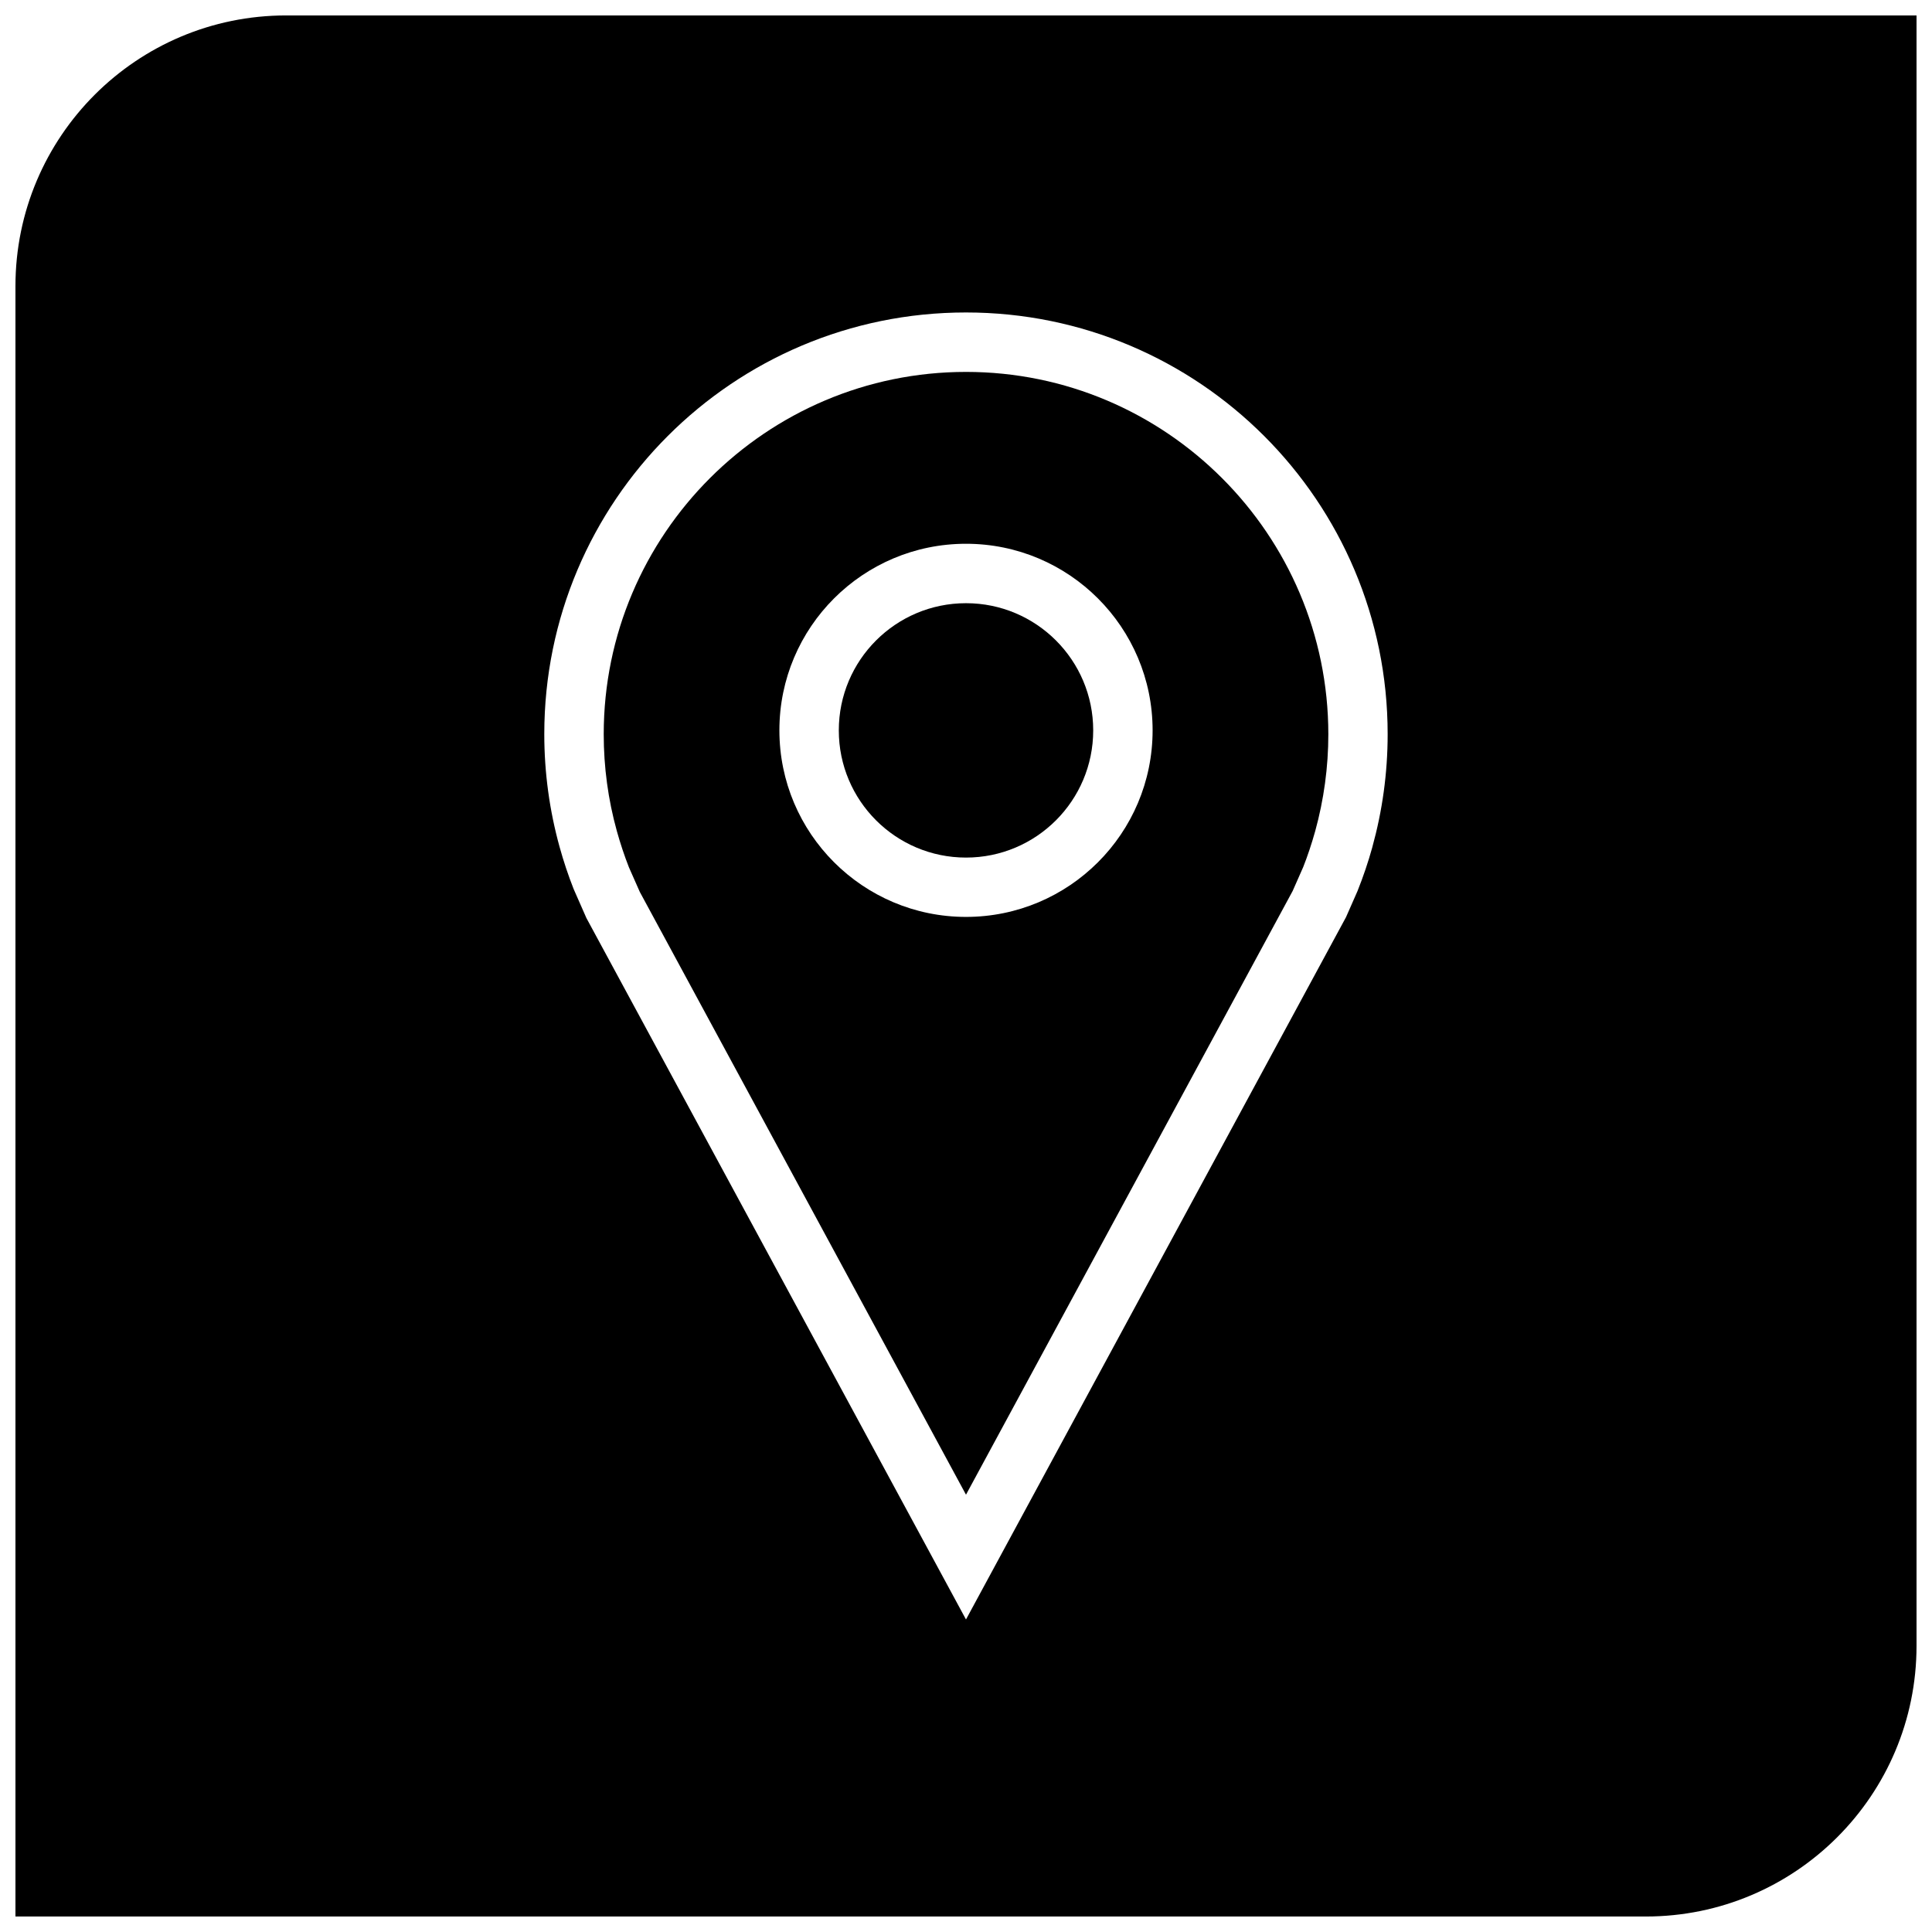
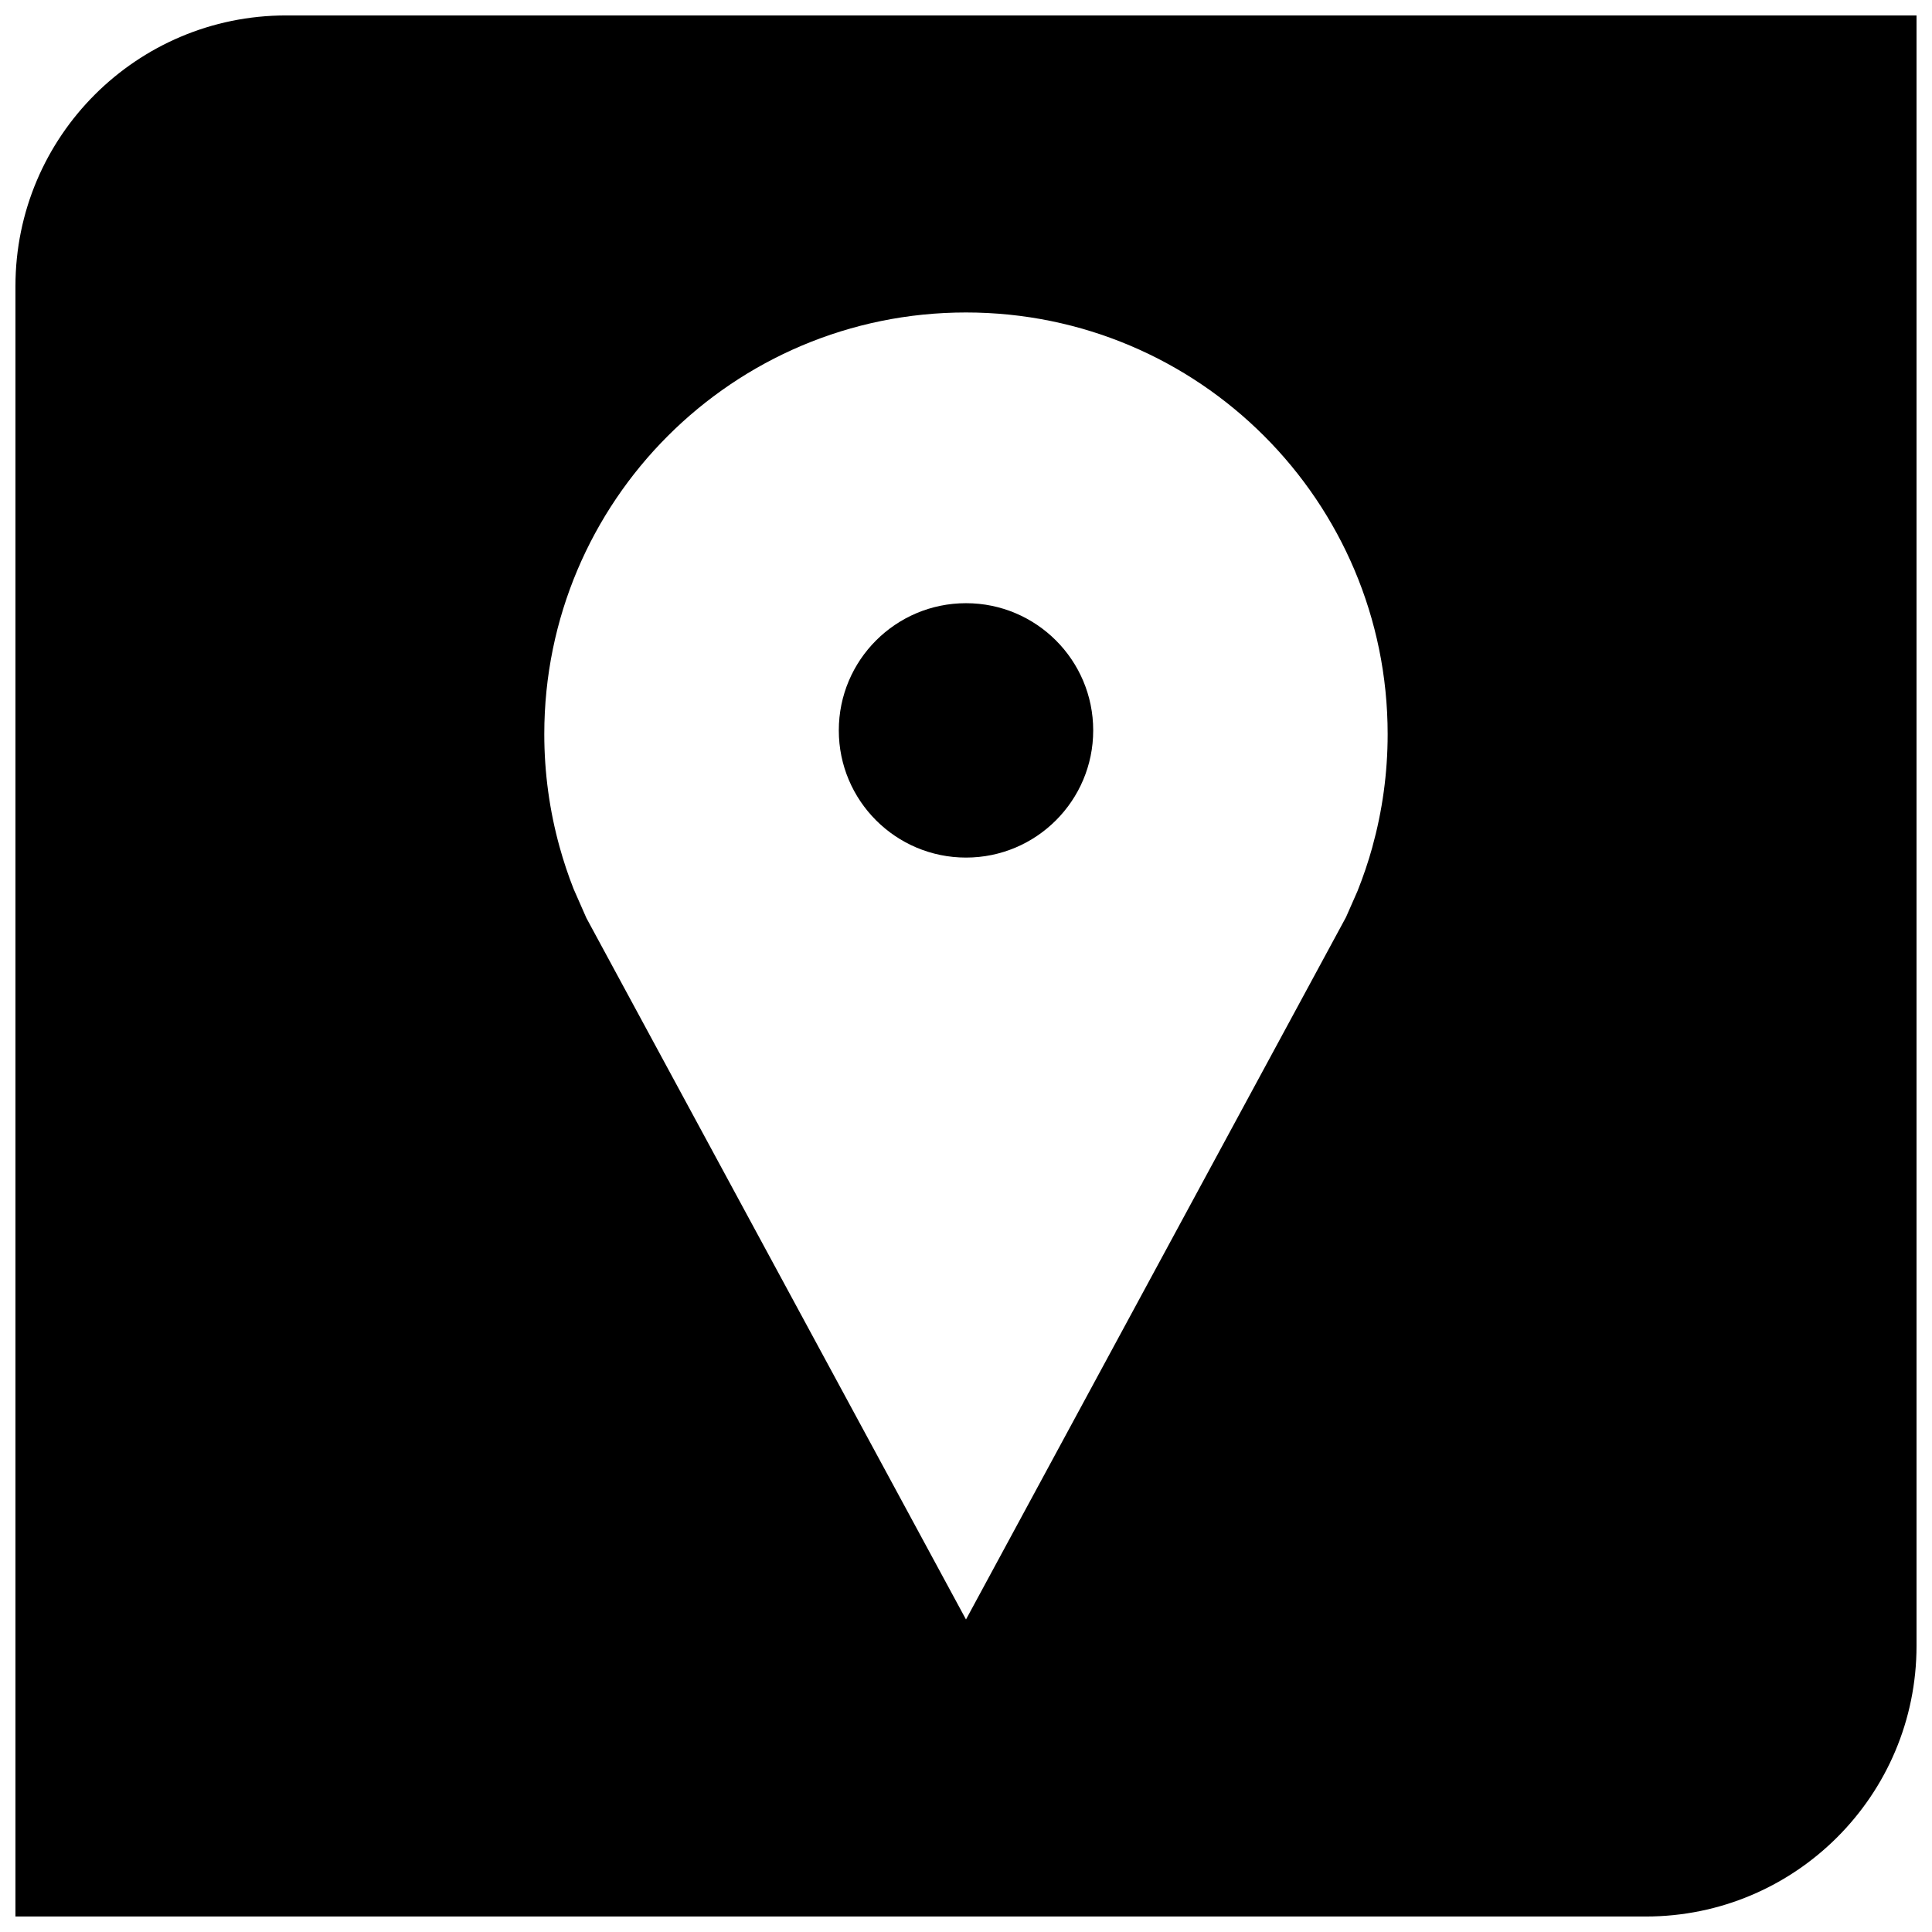
<svg xmlns="http://www.w3.org/2000/svg" width="800px" height="800px" version="1.1" viewBox="144 144 512 512">
  <defs>
    <clipPath id="a">
      <path d="m148.09 148.09h503.81v503.81h-503.81z" />
    </clipPath>
  </defs>
-   <path d="m400 242.56c-52.945 0-96.008 43.074-96.008 96.008 0 8.707 1.164 17.352 3.481 25.68 0.914 3.273 1.984 6.504 3.195 9.59l2.898 6.551 86.434 159.72 86.562-159.98 2.801-6.344c1.102-2.769 2.234-6.141 3.18-9.523 2.297-8.328 3.481-16.973 3.481-25.68-0.02-52.949-43.078-96.023-96.023-96.023zm0 144.43c-27.301 0-49.453-22.137-49.453-49.453 0-27.312 22.152-49.434 49.453-49.434s49.453 22.137 49.453 49.453c-0.004 27.316-22.156 49.434-49.453 49.434z" />
  <path d="m433.71 337.56c0 18.617-15.094 33.707-33.707 33.707-18.617 0-33.711-15.09-33.711-33.707 0-18.617 15.094-33.707 33.711-33.707 18.613 0 33.707 15.09 33.707 33.707" />
  <g clip-path="url(#a)">
    <path d="m219.84 148.09c-39.629 0-71.746 32.117-71.746 71.746v432.06h432.06c39.629 0 71.746-32.117 71.746-71.746v-432.06zm287.86 220.36c-1.102 3.984-2.426 7.871-3.938 11.668l-3.055 6.941-100.71 186.12-100.59-185.88-3.387-7.699c-1.434-3.637-2.676-7.367-3.731-11.18-2.629-9.508-4.047-19.523-4.047-29.883 0-61.699 50.035-111.73 111.75-111.73 61.715 0 111.75 50.035 111.75 111.75 0 10.348-1.418 20.375-4.047 29.887z" />
  </g>
</svg>